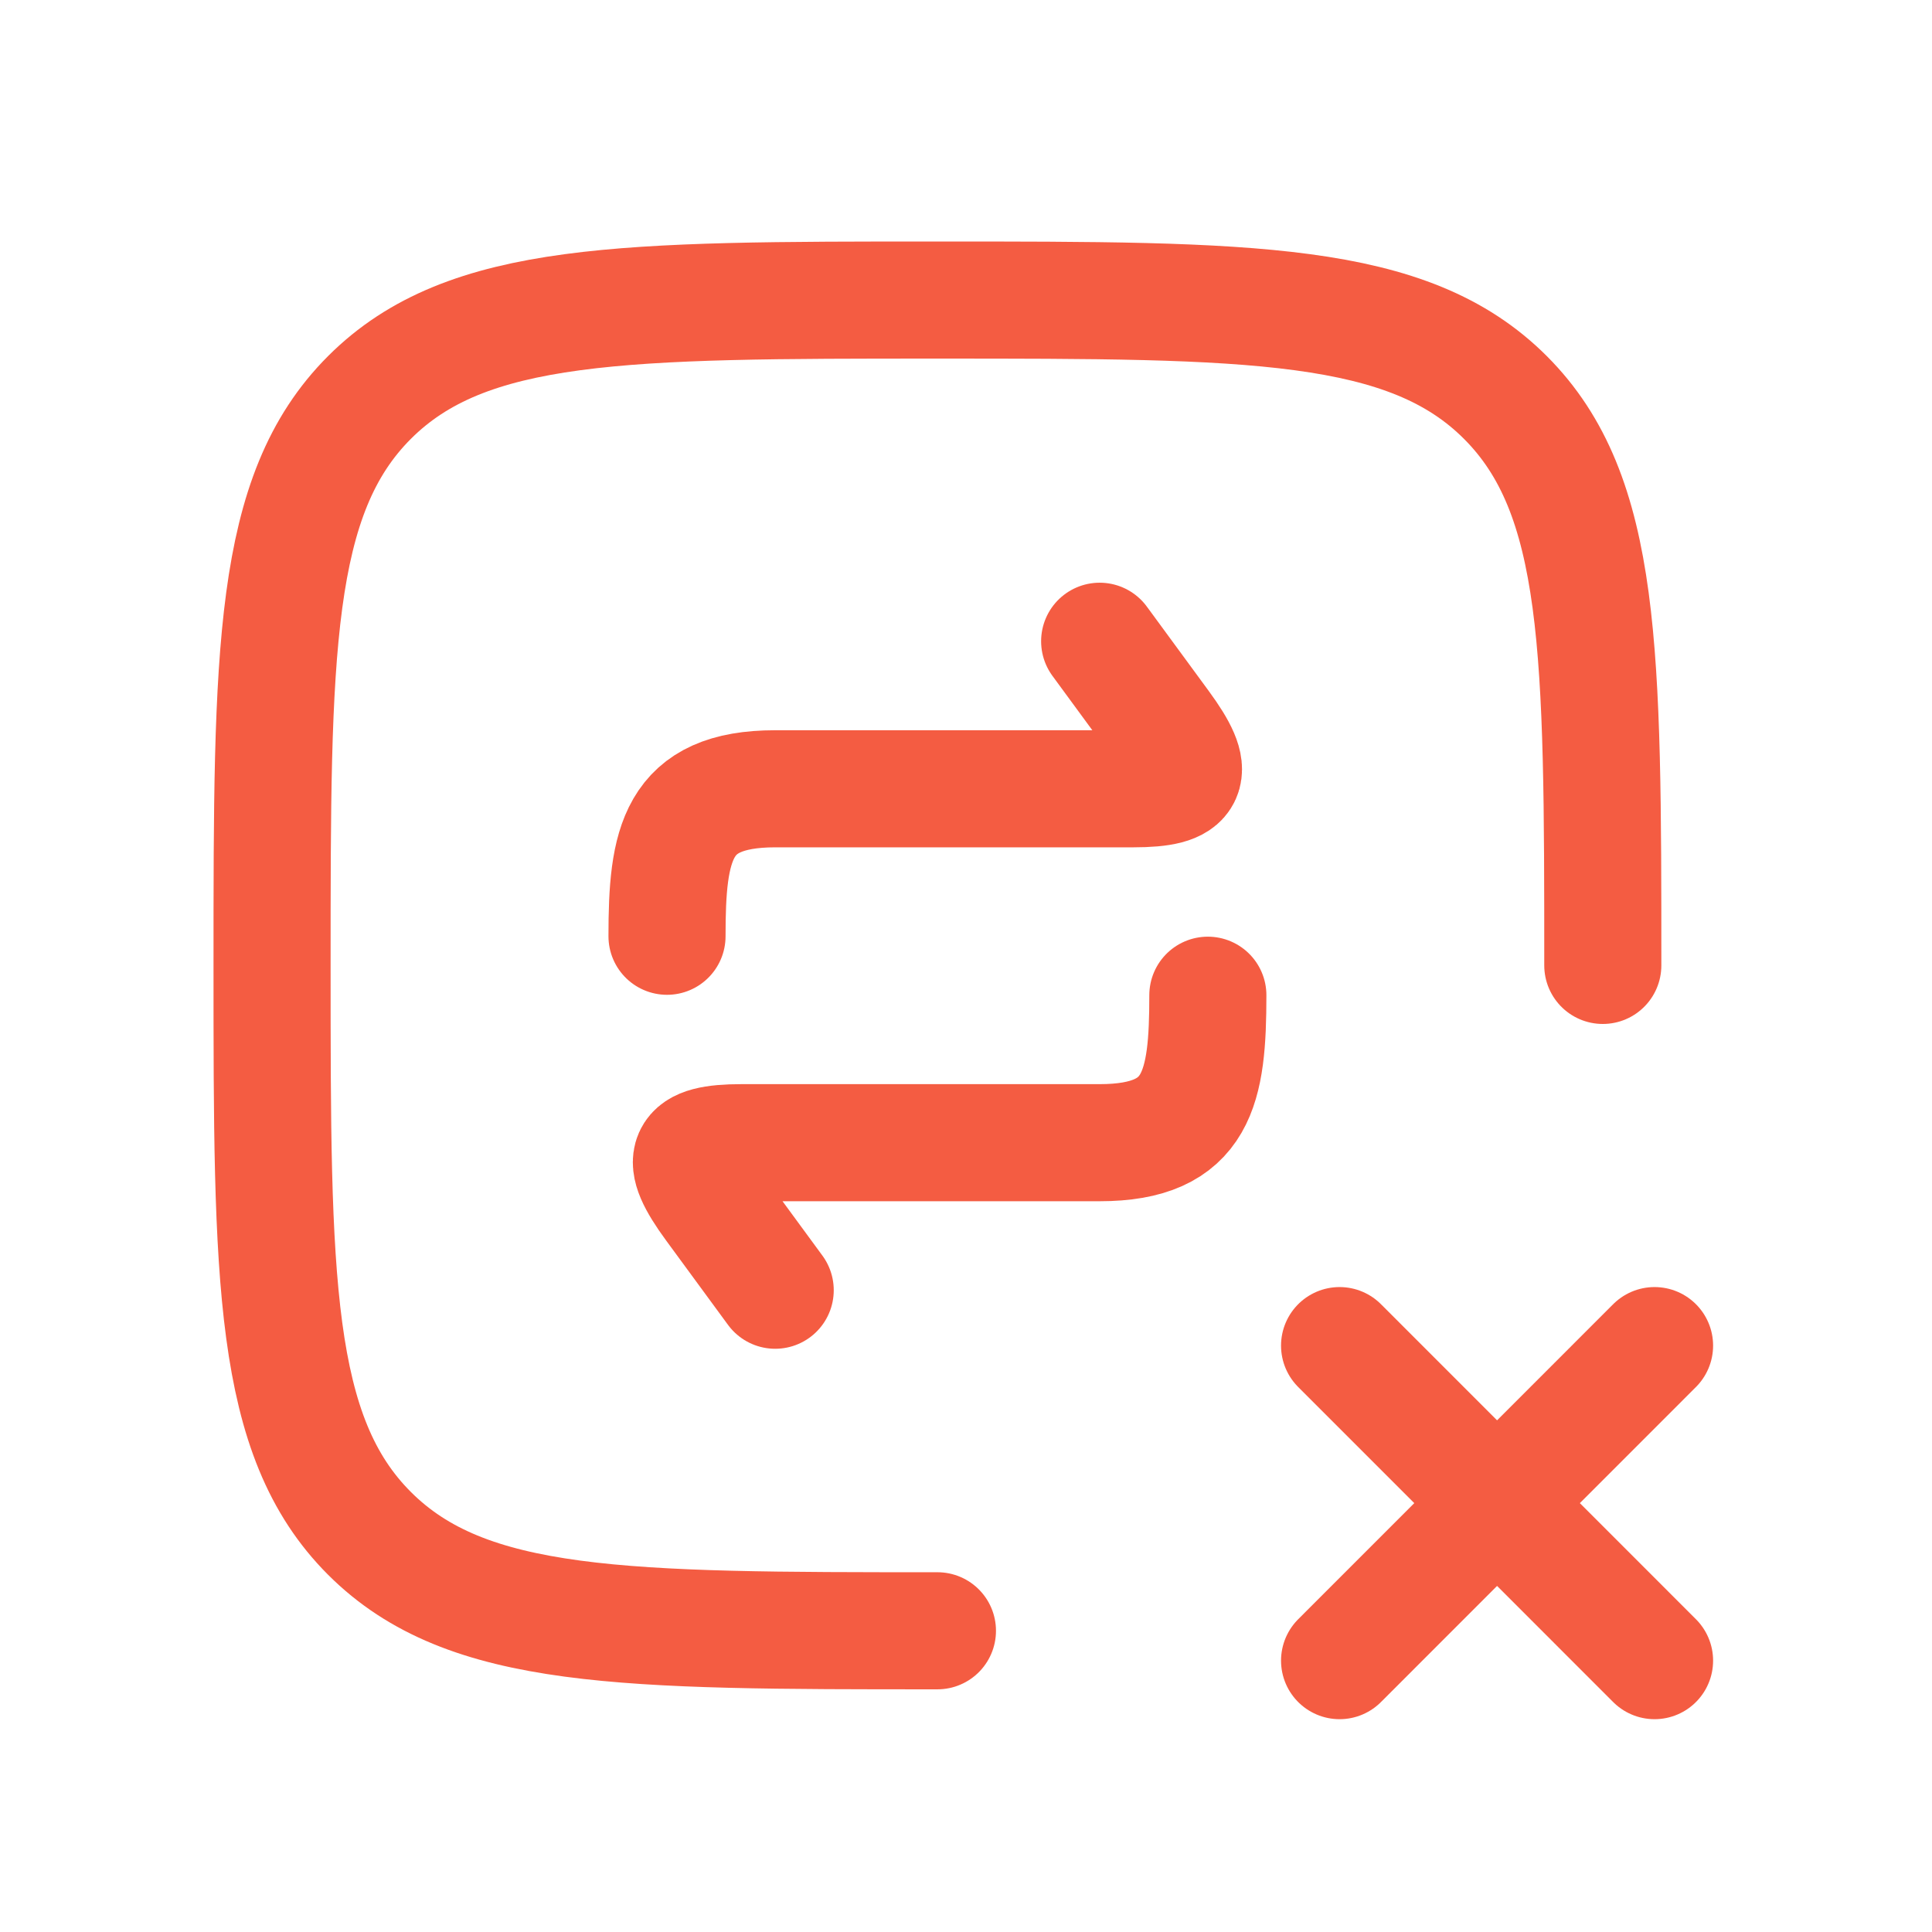
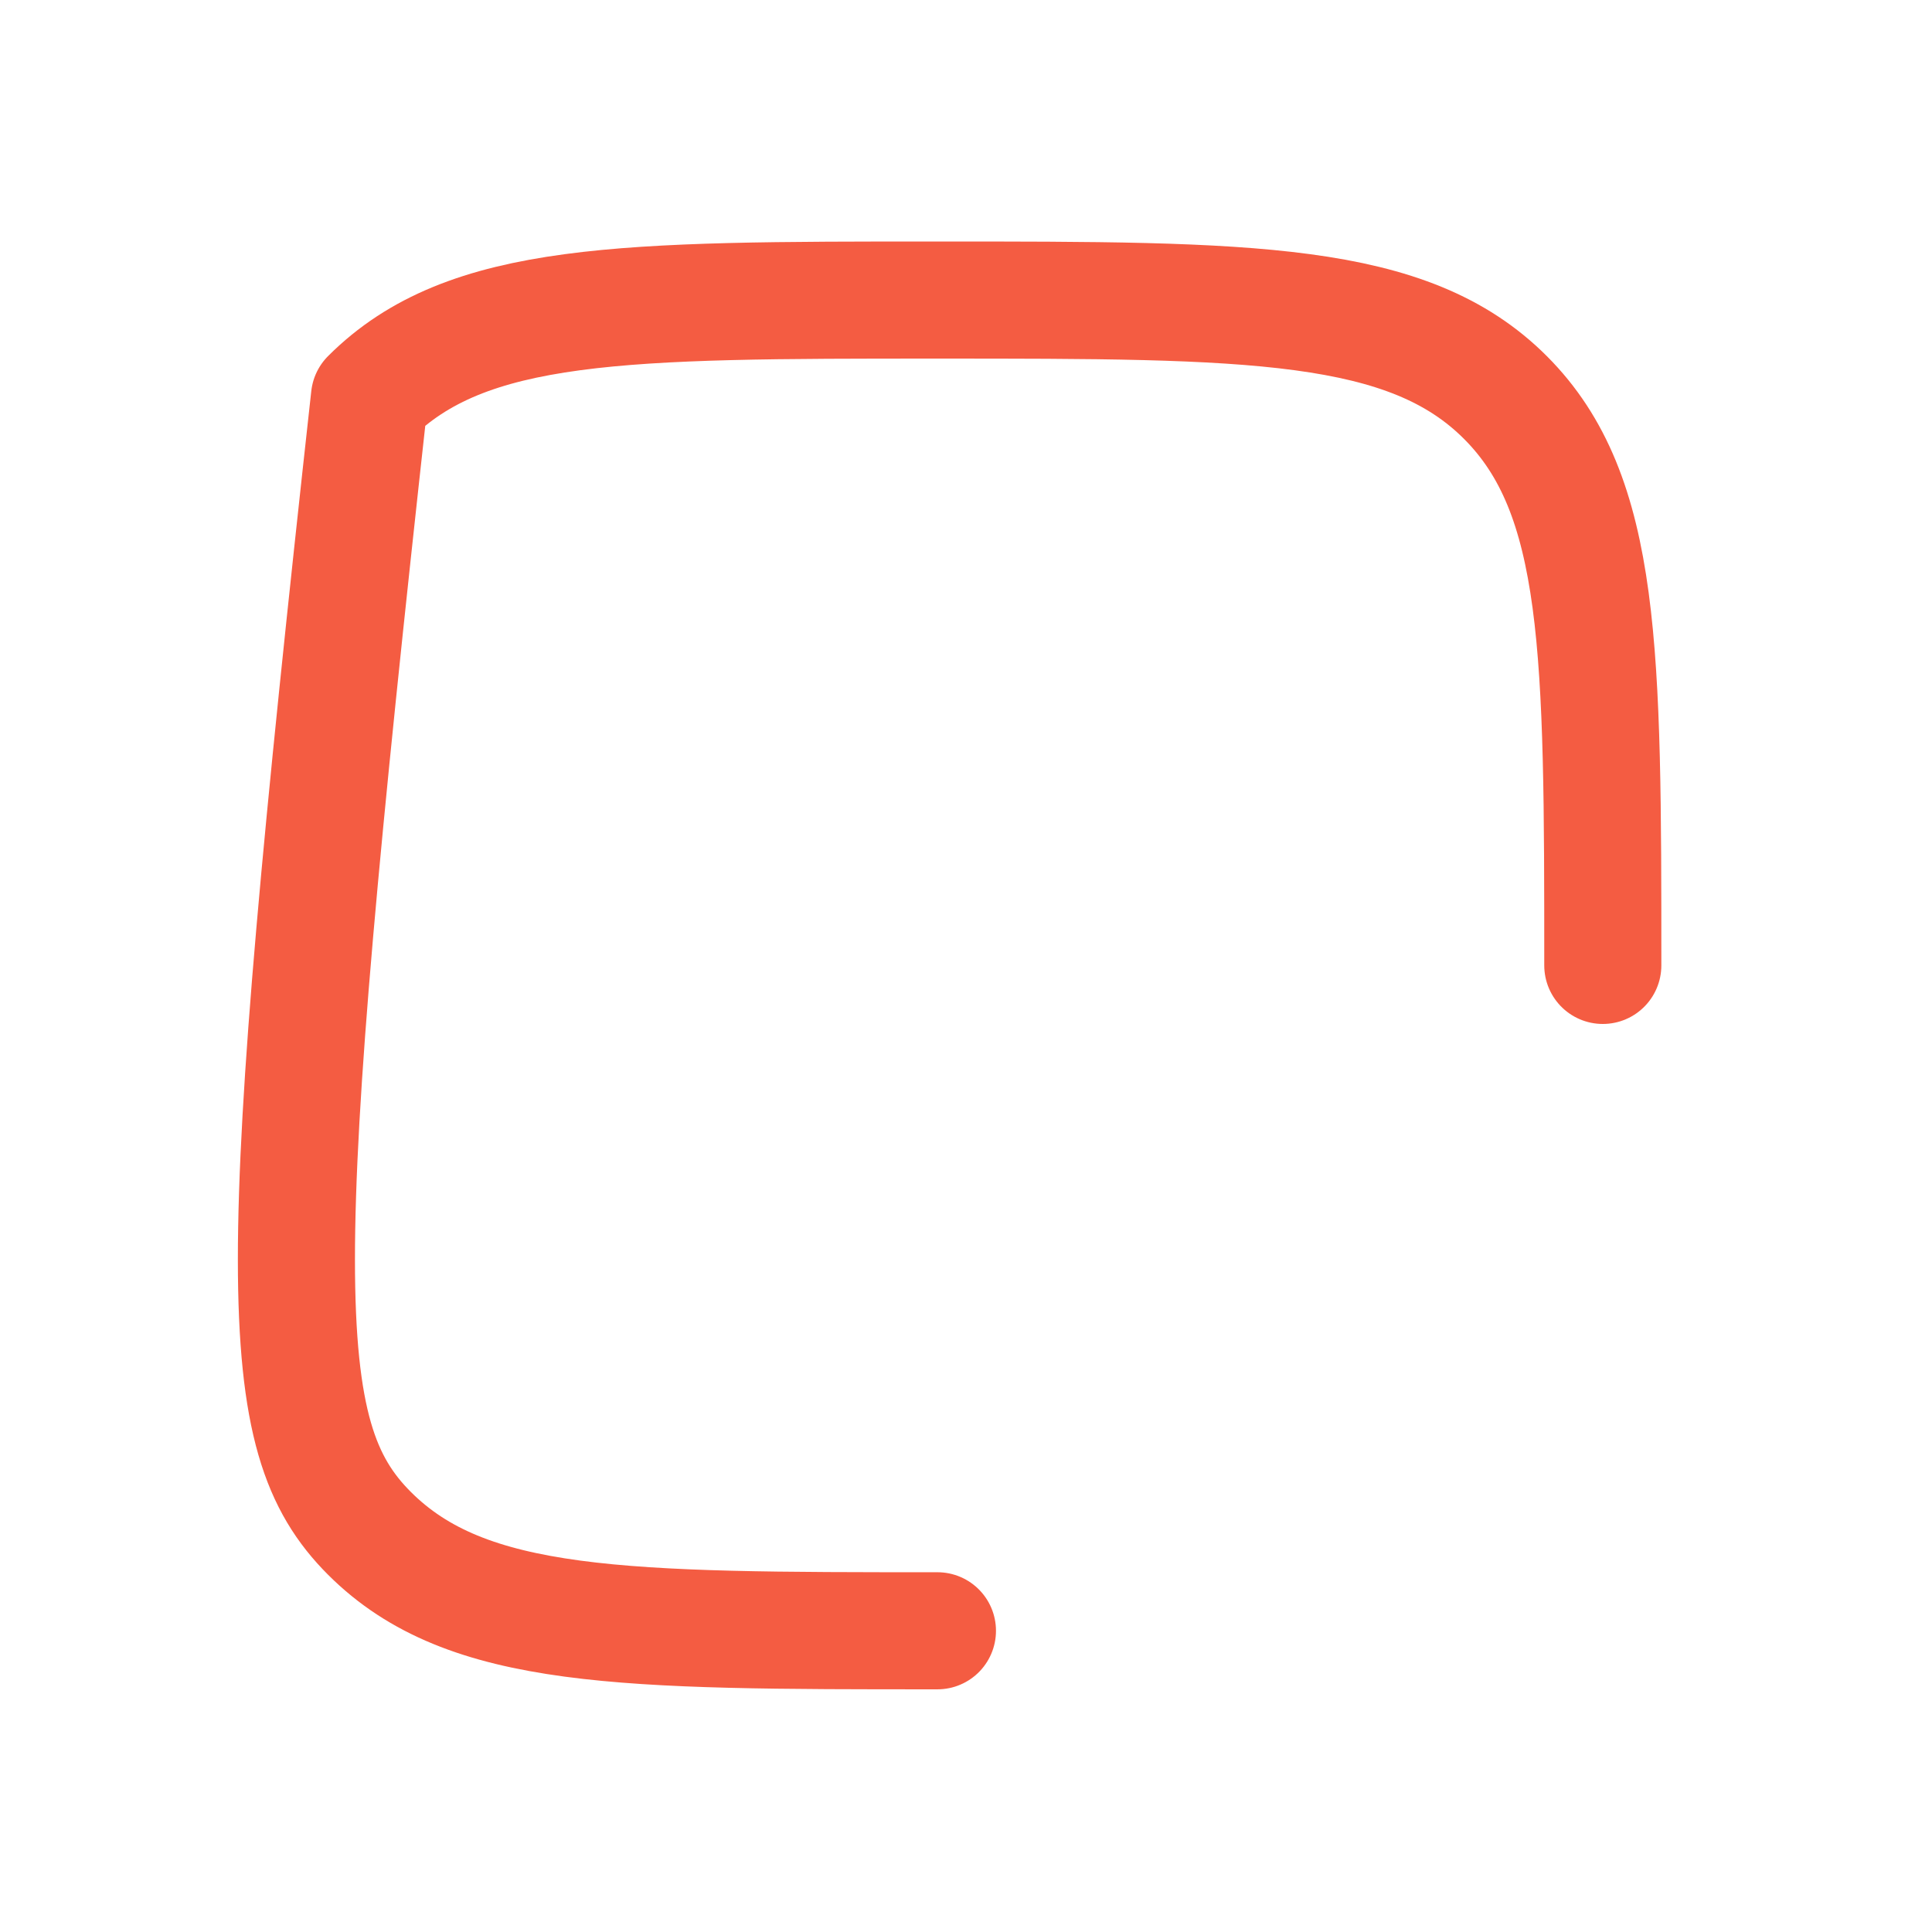
<svg xmlns="http://www.w3.org/2000/svg" width="33" height="33" viewBox="0 0 33 33" fill="none">
-   <path d="M18.783 10.953L19.84 12.394C20.448 13.223 20.336 13.473 19.358 13.473H13.241C11.554 13.473 11.393 14.417 11.393 15.992M13.241 22.038L12.184 20.597C11.576 19.769 11.688 19.518 12.666 19.518H18.783C20.471 19.518 20.631 18.574 20.631 16.999" stroke="#F45C42" stroke-width="2" stroke-linecap="round" stroke-linejoin="round" />
-   <path d="M27.377 16.49C27.377 11.132 27.377 8.453 25.713 6.789C24.049 5.125 21.369 5.125 16.012 5.125C10.654 5.125 7.975 5.125 6.311 6.789C4.647 8.453 4.647 11.133 4.647 16.49C4.647 21.849 4.647 24.527 6.311 26.191C7.975 27.855 10.655 27.855 16.012 27.855" stroke="#F45C42" stroke-width="2" stroke-linecap="round" stroke-linejoin="round" />
-   <path d="M28.261 22.984L22.881 28.365M28.261 28.365L22.881 22.984" stroke="#F45C42" stroke-width="2" stroke-linecap="round" stroke-linejoin="round" />
+   <path d="M27.377 16.49C27.377 11.132 27.377 8.453 25.713 6.789C24.049 5.125 21.369 5.125 16.012 5.125C10.654 5.125 7.975 5.125 6.311 6.789C4.647 21.849 4.647 24.527 6.311 26.191C7.975 27.855 10.655 27.855 16.012 27.855" stroke="#F45C42" stroke-width="2" stroke-linecap="round" stroke-linejoin="round" />
</svg>